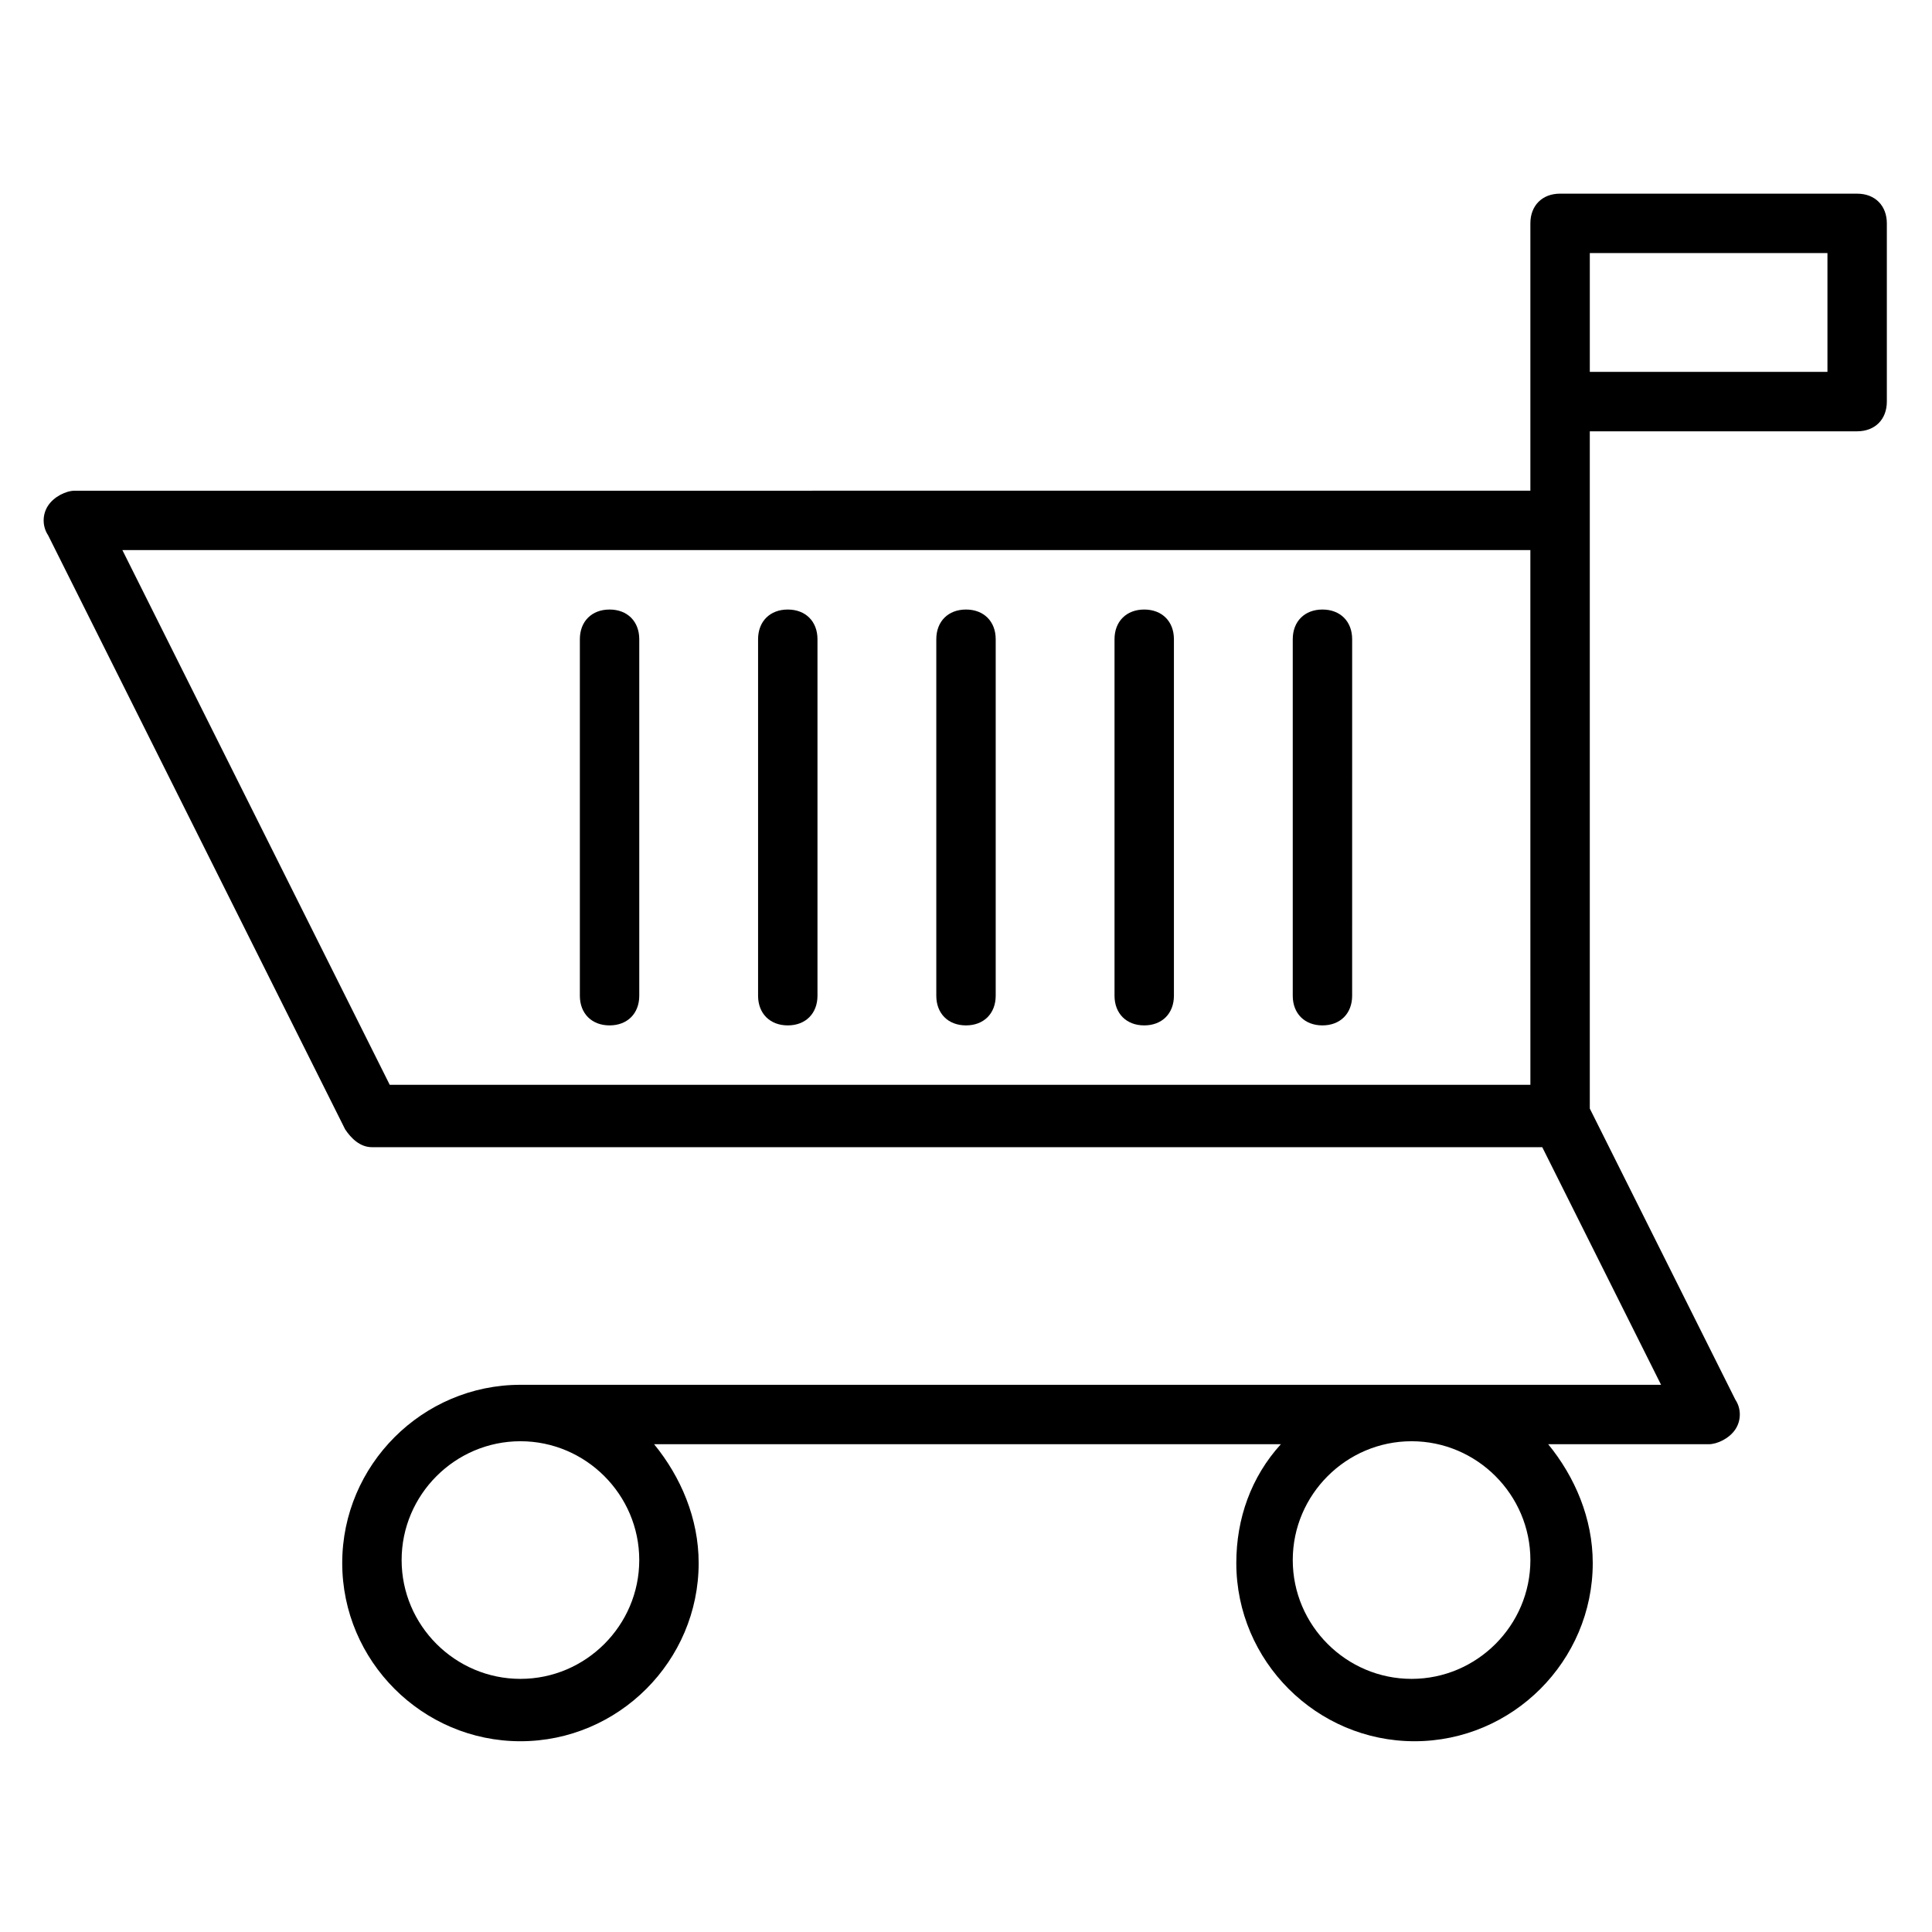
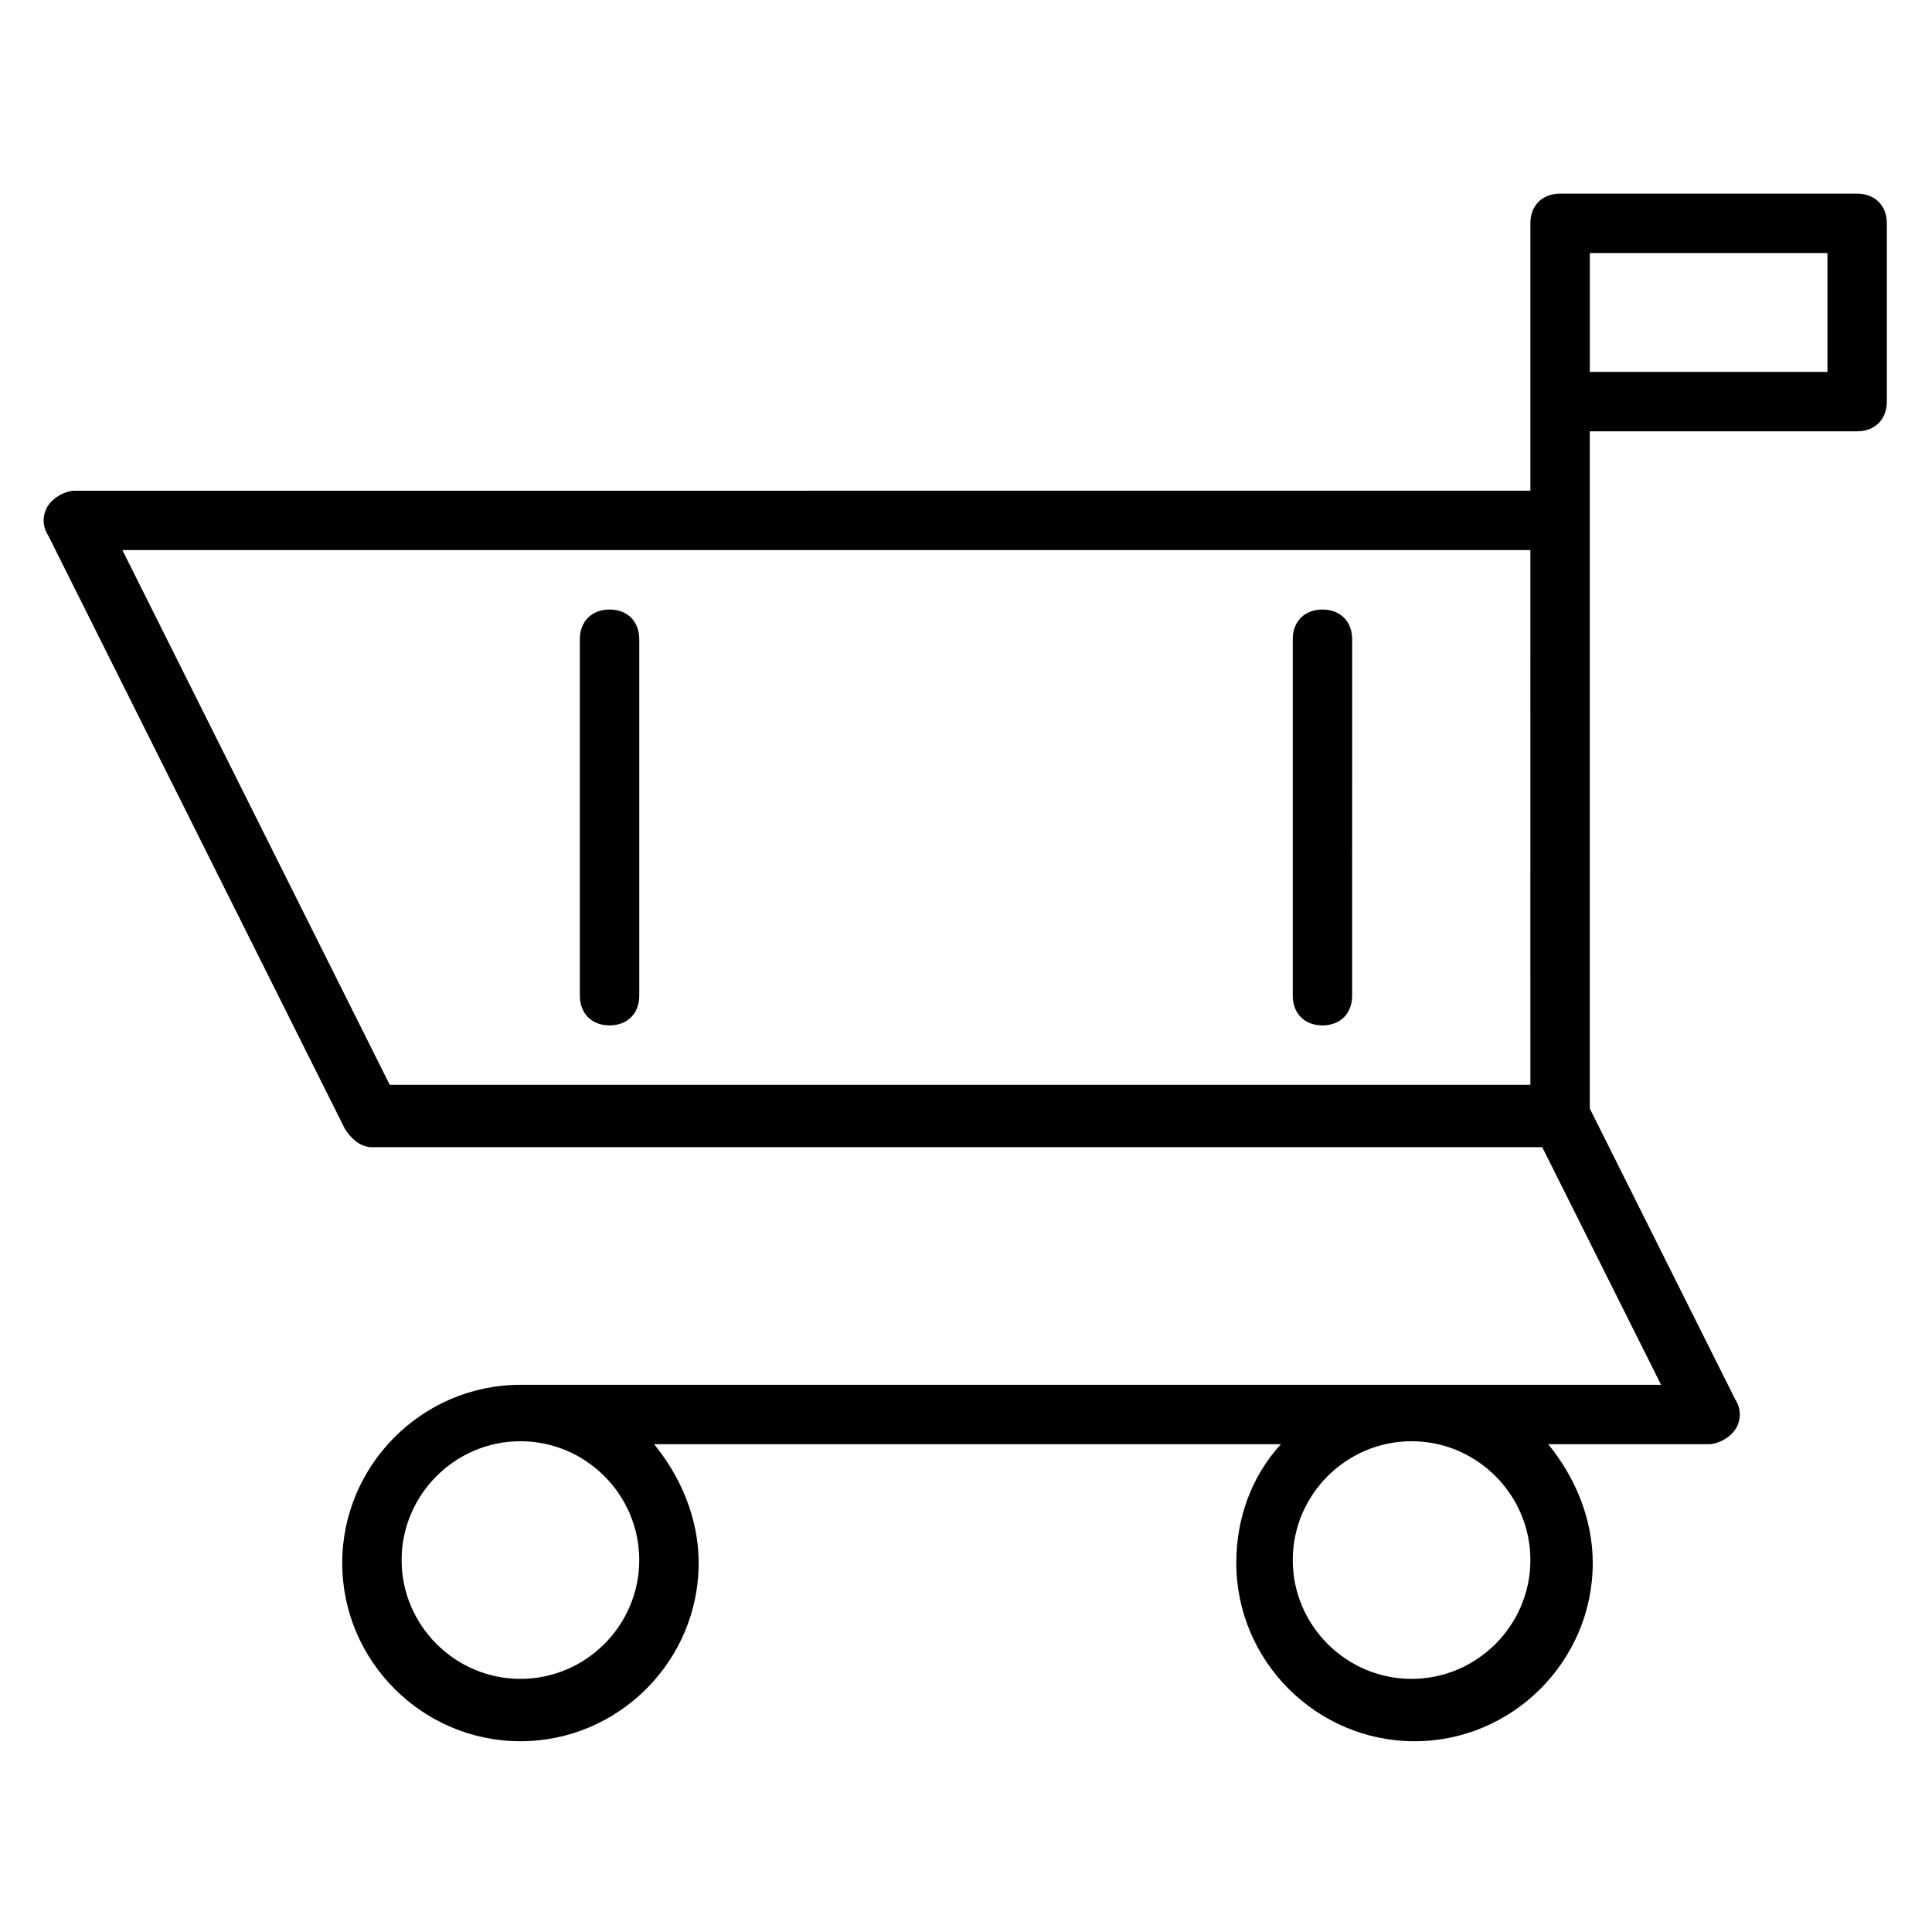
<svg xmlns="http://www.w3.org/2000/svg" fill="#000000" width="800px" height="800px" version="1.1" viewBox="144 144 512 512">
  <g>
    <path d="m636.16 195.32h-78.723c-4.723 0-7.871 3.148-7.871 7.871v70.848l-385.73 0.004c-2.363 0-5.512 1.574-7.086 3.938s-1.574 5.512 0 7.871l78.719 157.44c1.574 2.363 3.938 4.723 7.086 4.723h310.16l31.488 62.977-66.121-0.004h-236.16c-25.977 0-47.23 21.254-47.23 47.23 0 25.977 21.254 47.23 47.23 47.23 25.977 0 47.23-21.254 47.23-47.23 0-11.809-4.723-22.828-11.809-31.488h166.1c-7.871 8.66-11.809 19.68-11.809 31.488 0 25.977 21.254 47.23 47.23 47.23 25.977 0 47.23-21.254 47.23-47.23 0-11.809-4.723-22.828-11.809-31.488l42.516 0.004c2.363 0 5.512-1.574 7.086-3.938s1.574-5.512 0-7.871l-38.574-77.145v-179.48h70.848c4.723 0 7.871-3.148 7.871-7.871v-47.23c0-4.723-3.148-7.875-7.871-7.875zm-322.75 362.11c0 17.32-14.168 31.488-31.488 31.488-17.32 0-31.488-14.168-31.488-31.488s14.168-31.488 31.488-31.488c17.32 0 31.488 14.172 31.488 31.488zm236.16 0c0 17.32-14.168 31.488-31.488 31.488s-31.488-14.168-31.488-31.488 14.168-31.488 31.488-31.488 31.488 14.172 31.488 31.488zm0-125.95h-302.29l-70.848-141.7 373.13-0.004zm78.723-188.93h-62.977v-31.488h62.977z" />
-     <path d="m400 415.74c4.723 0 7.871-3.148 7.871-7.871v-94.465c0-4.723-3.148-7.871-7.871-7.871s-7.871 3.148-7.871 7.871v94.465c-0.004 4.723 3.144 7.871 7.871 7.871z" />
-     <path d="m352.77 415.74c4.723 0 7.871-3.148 7.871-7.871v-94.465c0-4.723-3.148-7.871-7.871-7.871s-7.871 3.148-7.871 7.871v94.465c0 4.723 3.148 7.871 7.871 7.871z" />
    <path d="m305.54 415.74c4.723 0 7.871-3.148 7.871-7.871v-94.465c0-4.723-3.148-7.871-7.871-7.871s-7.871 3.148-7.871 7.871v94.465c0 4.723 3.148 7.871 7.871 7.871z" />
-     <path d="m447.23 415.74c4.723 0 7.871-3.148 7.871-7.871v-94.465c0-4.723-3.148-7.871-7.871-7.871-4.723 0-7.871 3.148-7.871 7.871v94.465c0 4.723 3.148 7.871 7.871 7.871z" />
    <path d="m494.46 415.74c4.723 0 7.871-3.148 7.871-7.871l0.004-94.465c0-4.723-3.148-7.871-7.871-7.871s-7.871 3.148-7.871 7.871v94.465c-0.004 4.723 3.144 7.871 7.867 7.871z" />
  </g>
</svg>